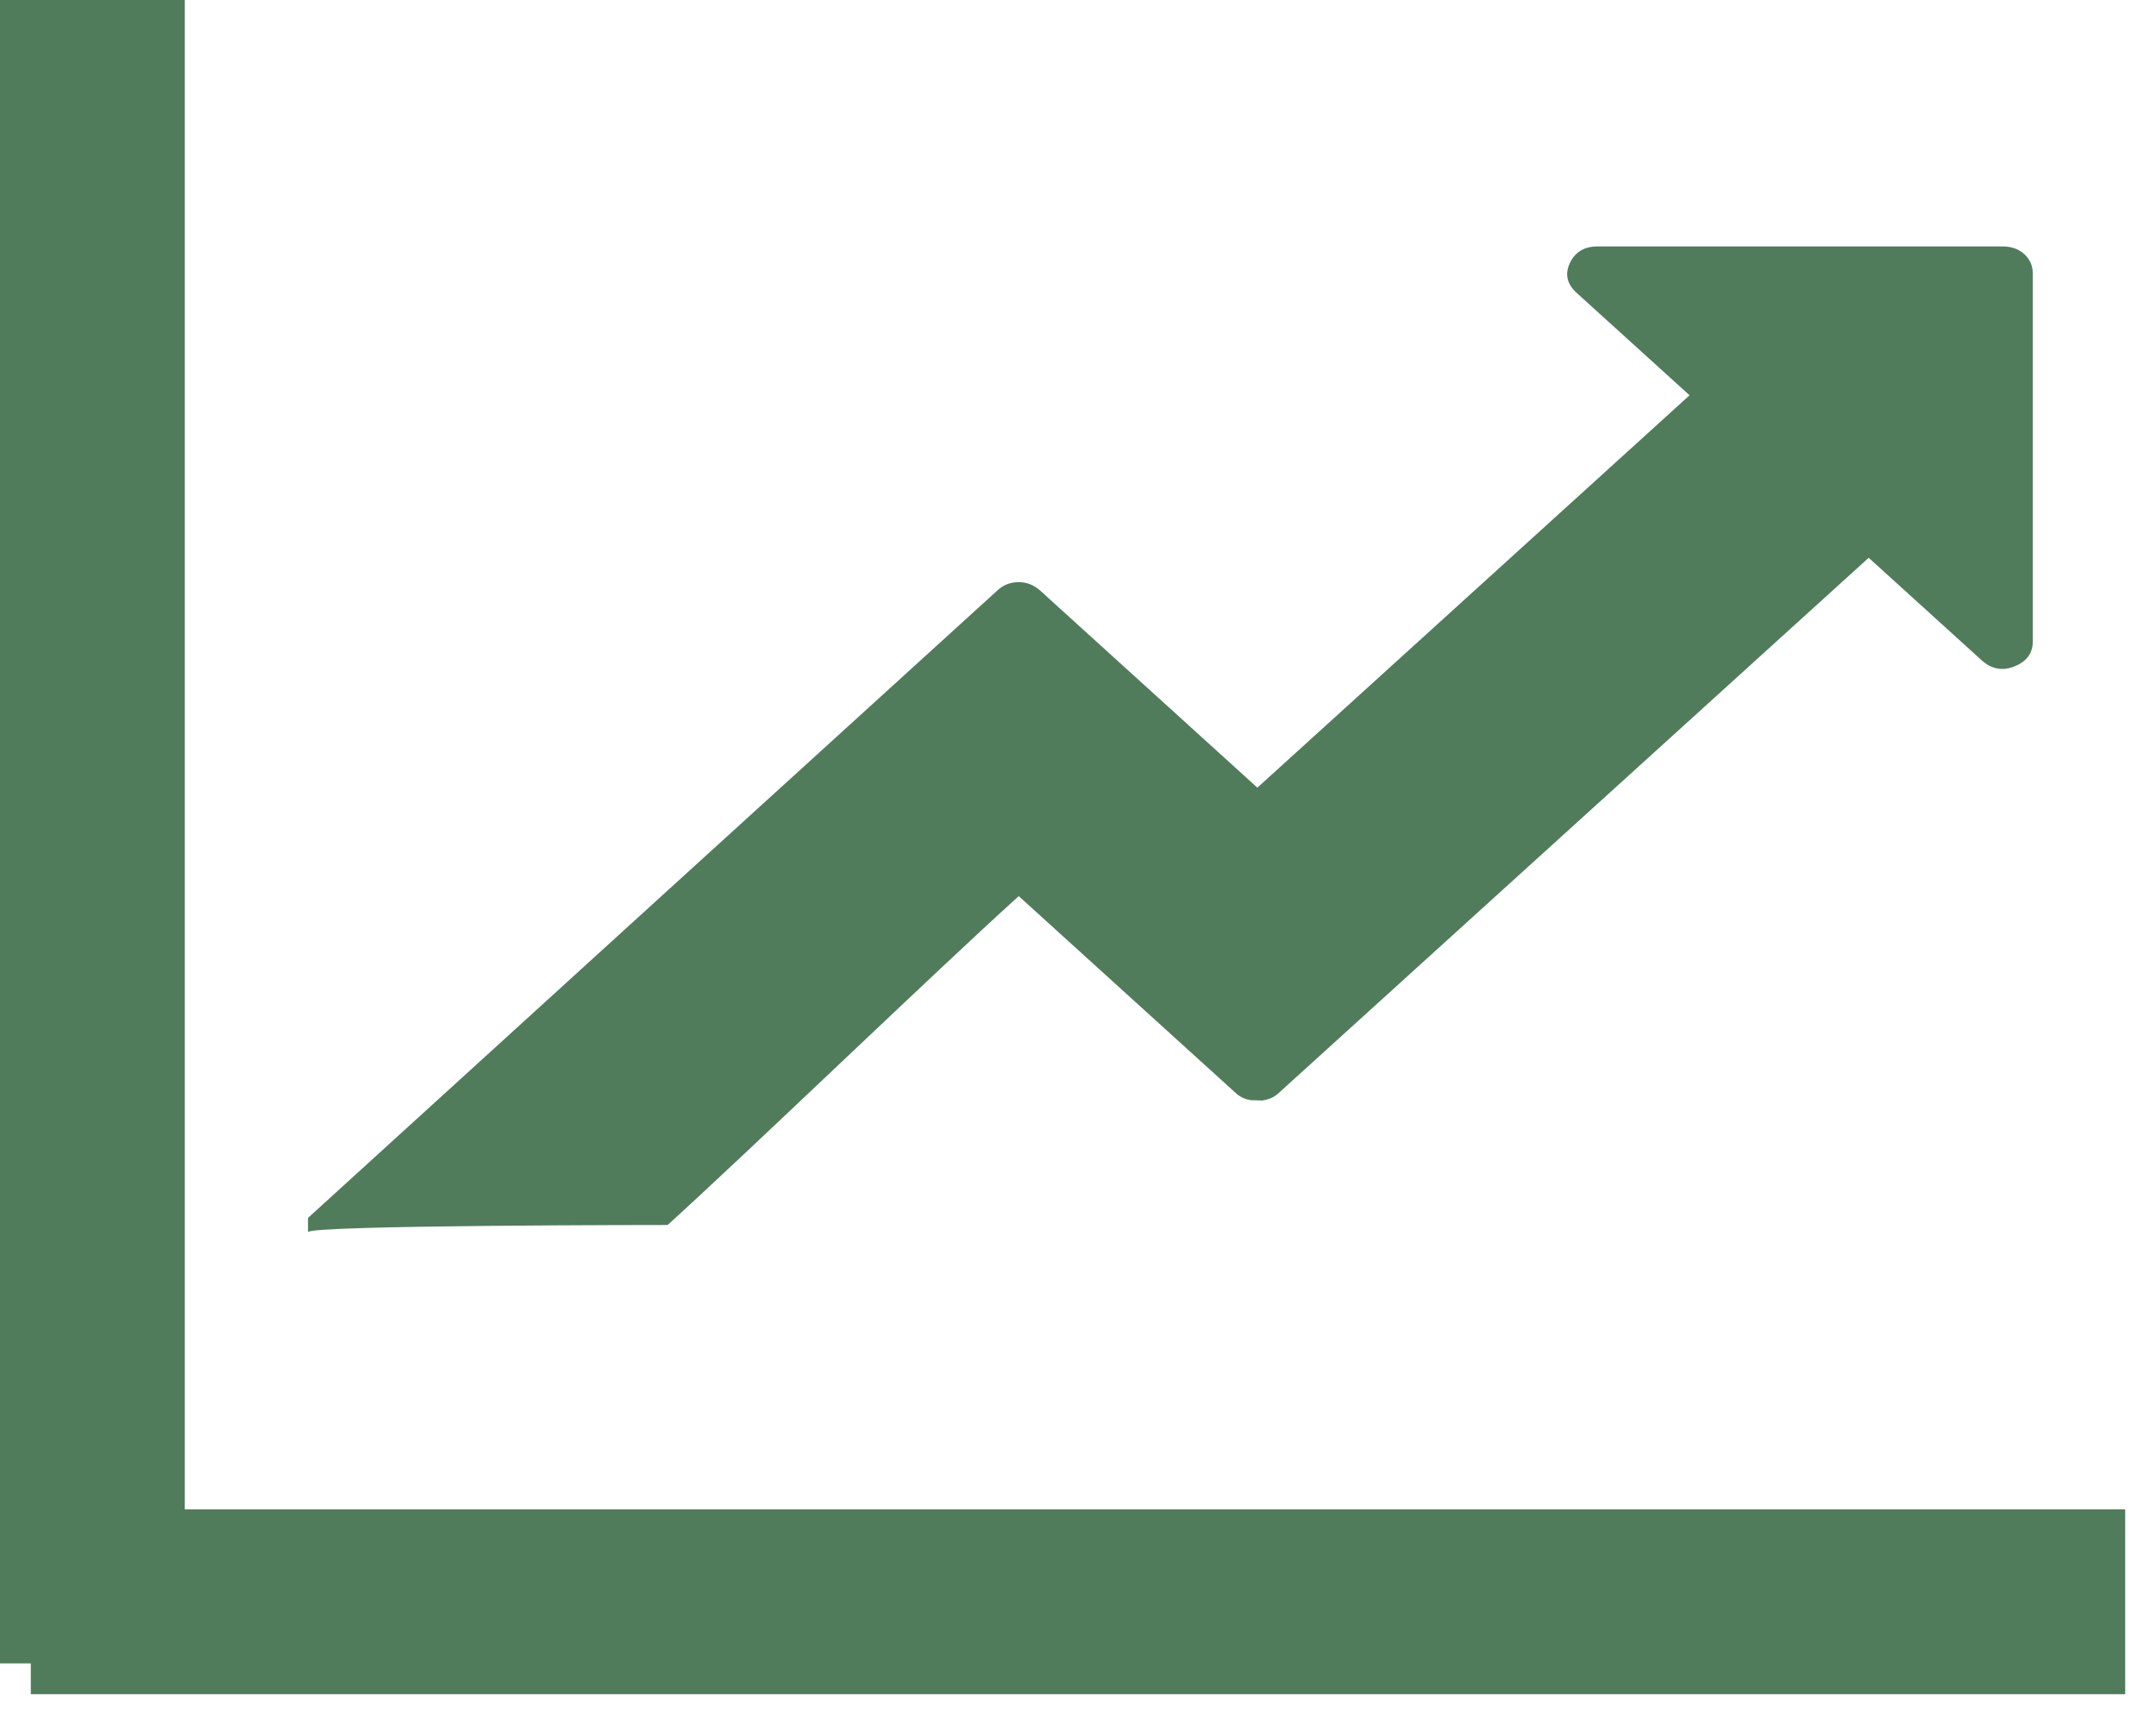
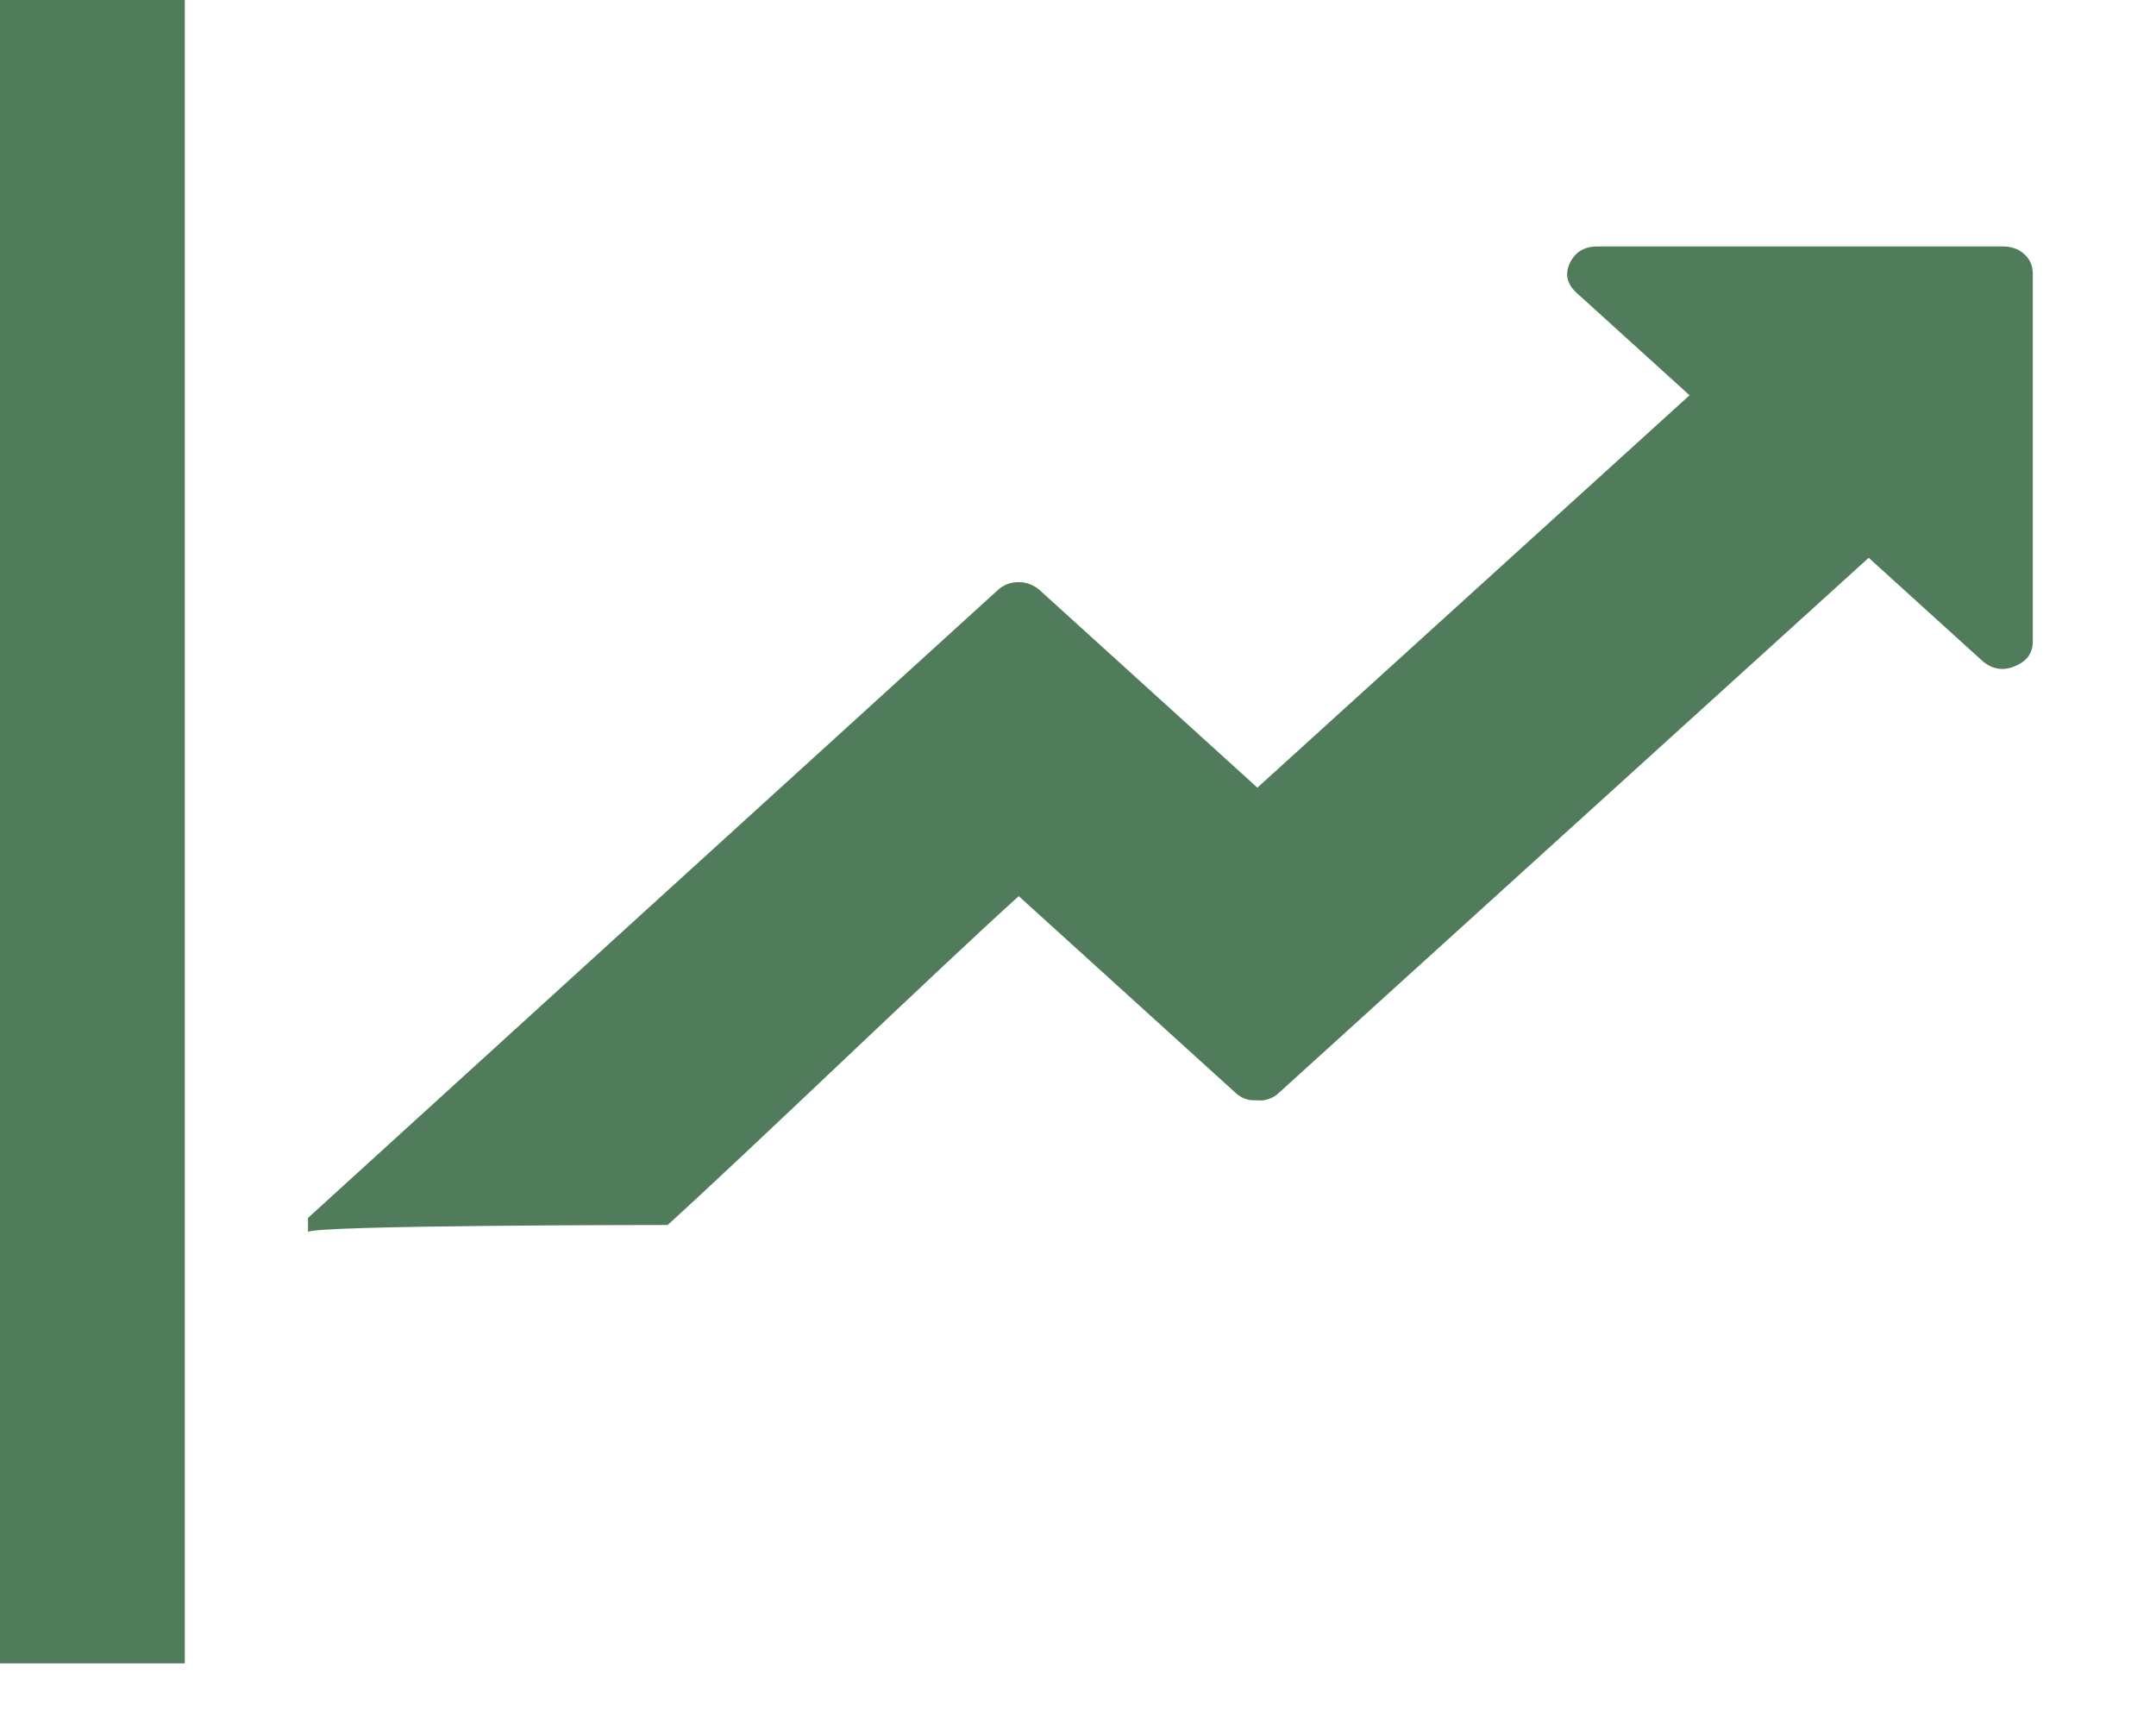
<svg xmlns="http://www.w3.org/2000/svg" width="35px" height="28px" viewBox="0 0 35 28" version="1.1">
  <title>Group</title>
  <desc>Created with Sketch.</desc>
  <g id="Page-1" stroke="none" stroke-width="1" fill="none" fill-rule="evenodd">
    <g id="Web-App-Field-Data-Copy" transform="translate(-931, -1325)" fill="#507C5C">
      <g id="Field-4" transform="translate(738, 1236)">
        <g id="Yield-Potential-Cell" transform="translate(140, 65)">
          <g id="Group" transform="translate(53, 24)">
            <polygon id="Rectangle" points="0 0 3 0 3 27 0 27 0 15.197" />
-             <polygon id="Rectangle-Copy-2" transform="translate(17.5, 26) rotate(-270) translate(-17.5, -26) " points="16 9 19 9 19 43 16 43" />
-             <path d="M32.862,4.125 C32.772,4.043 32.655,4 32.512,4 L25.931,4 C25.719,4 25.57,4.091 25.485,4.27 C25.4,4.448 25.437,4.611 25.597,4.756 L27.428,6.416 L20.412,12.785 L16.888,9.588 C16.787,9.497 16.67,9.449 16.538,9.449 C16.405,9.449 16.288,9.492 16.187,9.588 C12.456,12.982 8.726,16.375 5,19.769 L5,20 C5,19.884 10.838,19.884 10.838,19.884 C12.196,18.652 15.179,15.774 16.538,14.546 L20.061,17.742 C20.136,17.81 20.215,17.844 20.306,17.858 C20.369,17.858 20.428,17.863 20.491,17.863 C20.592,17.848 20.682,17.815 20.762,17.738 L30.336,9.054 L32.167,10.715 C32.326,10.859 32.506,10.898 32.703,10.816 C32.899,10.739 33,10.604 33,10.412 L33,4.443 C33,4.313 32.952,4.207 32.862,4.125 Z" id="Path" fill-rule="nonzero" />
+             <path d="M32.862,4.125 C32.772,4.043 32.655,4 32.512,4 L25.931,4 C25.719,4 25.57,4.091 25.485,4.27 C25.4,4.448 25.437,4.611 25.597,4.756 L27.428,6.416 L20.412,12.785 L16.888,9.588 C16.787,9.497 16.67,9.449 16.538,9.449 C16.405,9.449 16.288,9.492 16.187,9.588 C12.456,12.982 8.726,16.375 5,19.769 L5,20 C5,19.884 10.838,19.884 10.838,19.884 C12.196,18.652 15.179,15.774 16.538,14.546 L20.061,17.742 C20.136,17.81 20.215,17.844 20.306,17.858 C20.369,17.858 20.428,17.863 20.491,17.863 C20.592,17.848 20.682,17.815 20.762,17.738 L30.336,9.054 L32.167,10.715 C32.326,10.859 32.506,10.898 32.703,10.816 C32.899,10.739 33,10.604 33,10.412 L33,4.443 C33,4.313 32.952,4.207 32.862,4.125 " id="Path" fill-rule="nonzero" />
          </g>
        </g>
      </g>
    </g>
  </g>
</svg>